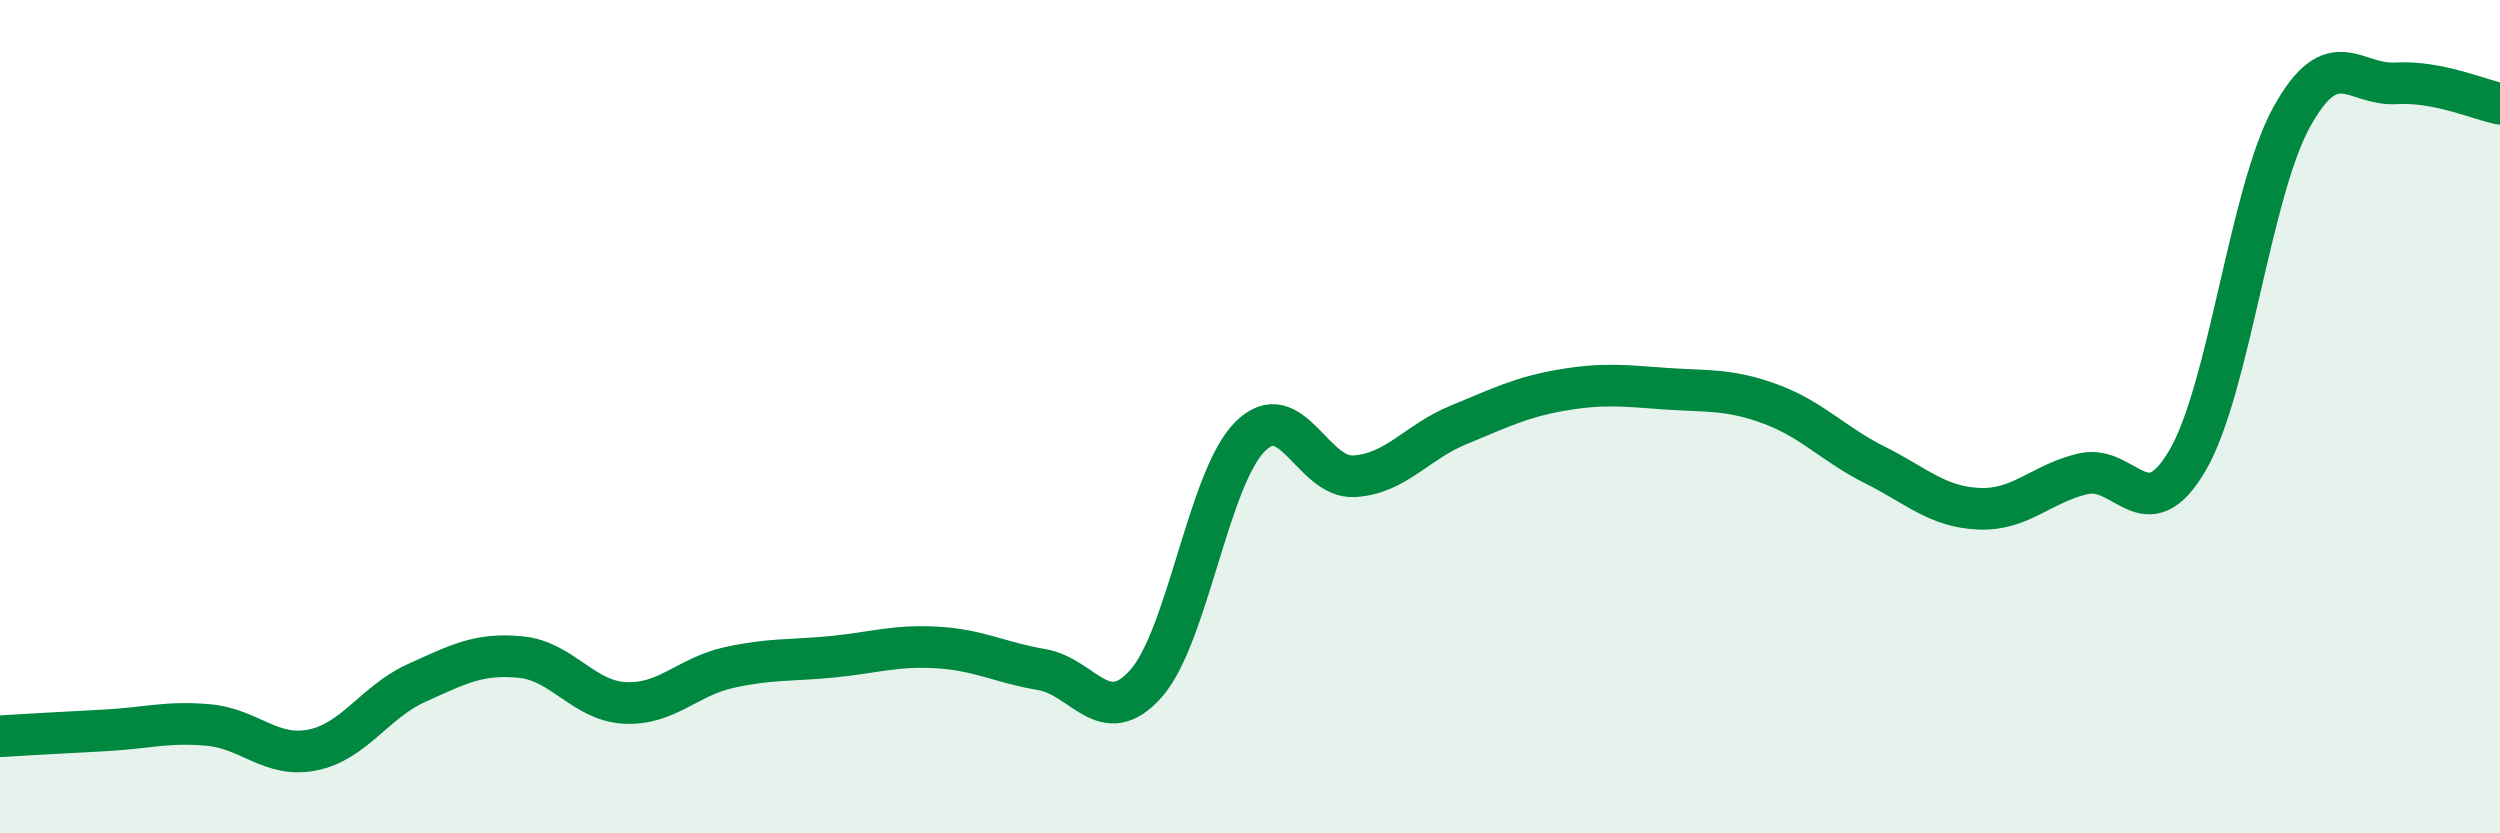
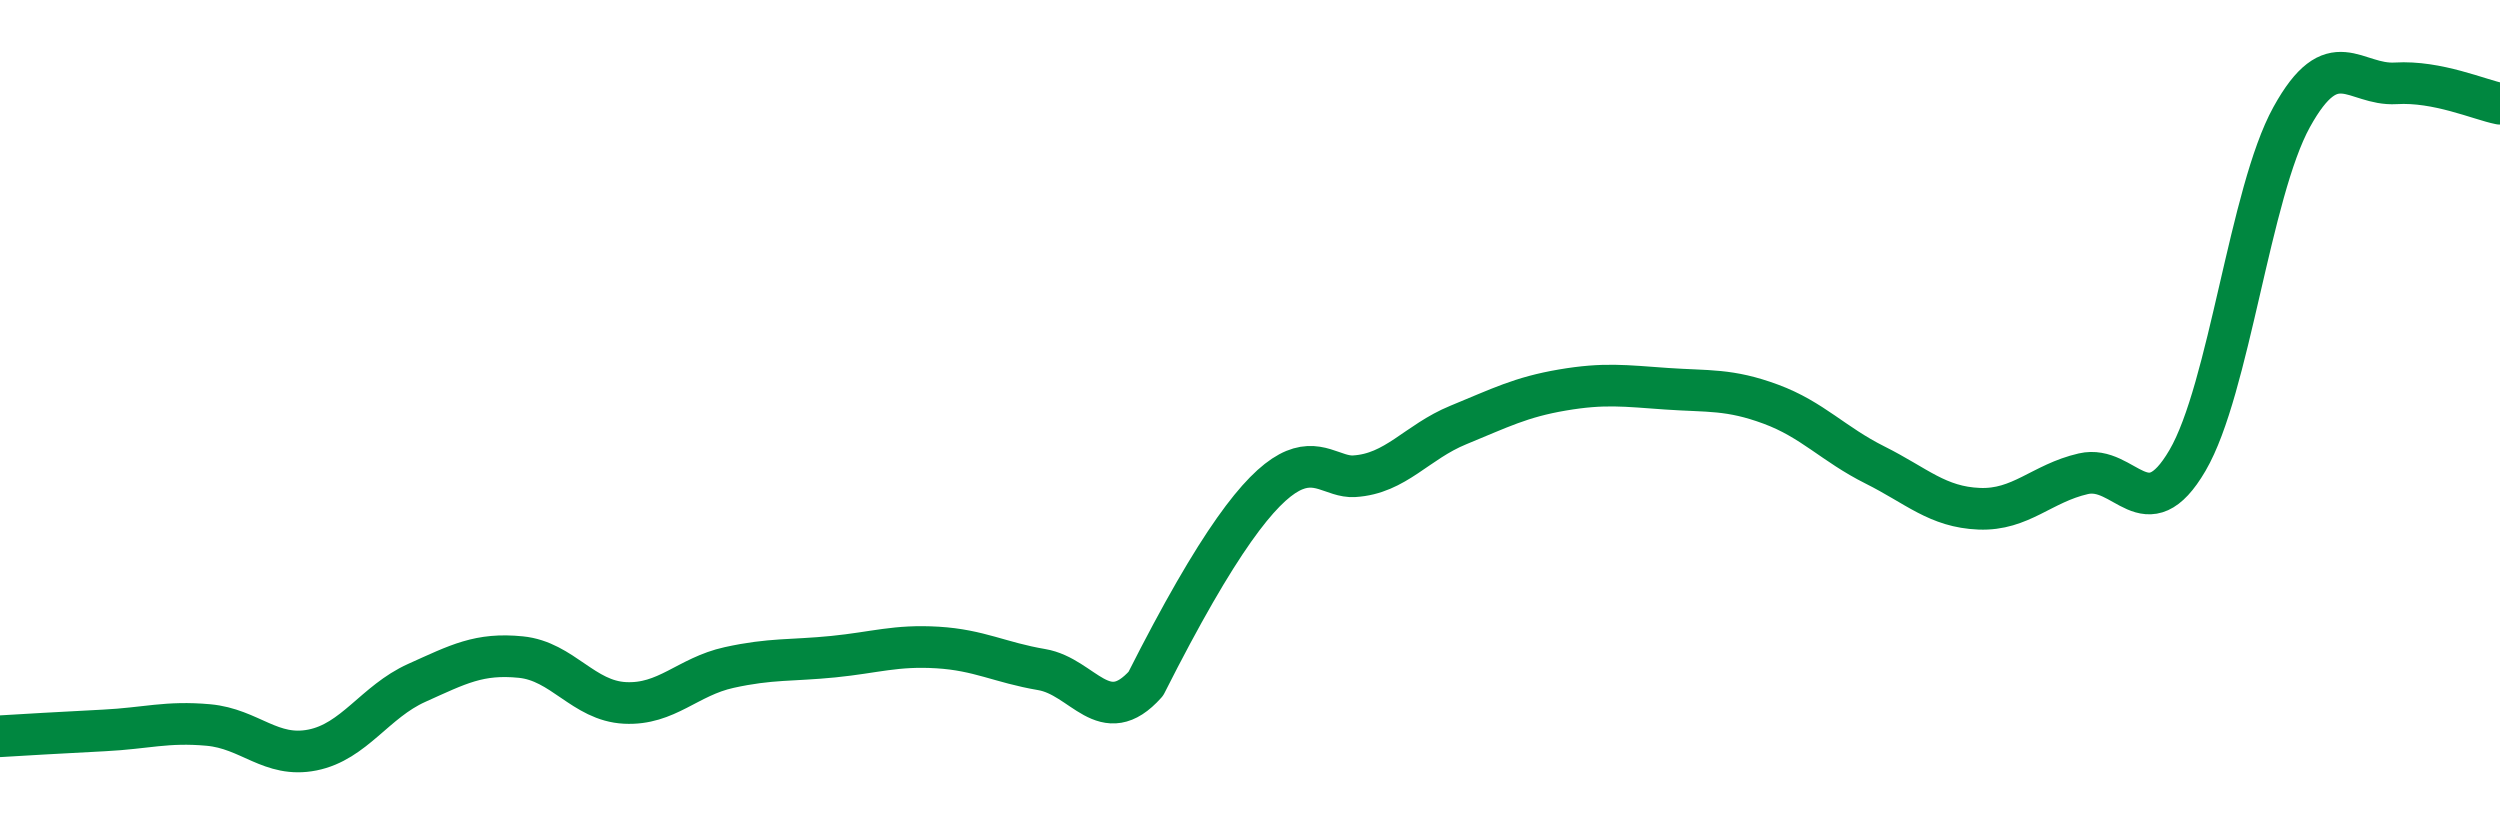
<svg xmlns="http://www.w3.org/2000/svg" width="60" height="20" viewBox="0 0 60 20">
-   <path d="M 0,17.67 C 0.5,17.64 1.5,17.58 2.5,17.53 C 3.5,17.48 4,17.31 5,17.4 C 6,17.49 6.5,18.2 7.5,18 C 8.5,17.8 9,16.84 10,16.39 C 11,15.94 11.5,15.67 12.5,15.77 C 13.5,15.87 14,16.82 15,16.87 C 16,16.92 16.5,16.24 17.5,16.02 C 18.5,15.8 19,15.86 20,15.76 C 21,15.66 21.5,15.48 22.5,15.54 C 23.5,15.6 24,15.9 25,16.07 C 26,16.24 26.5,17.53 27.5,16.41 C 28.5,15.29 29,11.48 30,10.48 C 31,9.48 31.5,11.49 32.5,11.43 C 33.5,11.37 34,10.61 35,10.2 C 36,9.79 36.5,9.53 37.5,9.36 C 38.5,9.19 39,9.26 40,9.33 C 41,9.4 41.5,9.33 42.5,9.7 C 43.5,10.07 44,10.66 45,11.16 C 46,11.66 46.5,12.17 47.5,12.21 C 48.5,12.25 49,11.6 50,11.37 C 51,11.14 51.5,12.76 52.5,11.05 C 53.5,9.34 54,4.62 55,2.81 C 56,1 56.5,2.06 57.5,2 C 58.5,1.94 59.5,2.39 60,2.49L60 20L0 20Z" fill="#008740" opacity="0.1" stroke-linecap="round" stroke-linejoin="round" />
-   <path d="M 0,17.67 C 0.5,17.64 1.5,17.58 2.5,17.53 C 3.5,17.48 4,17.31 5,17.4 C 6,17.49 6.5,18.2 7.5,18 C 8.5,17.8 9,16.84 10,16.39 C 11,15.94 11.5,15.67 12.5,15.77 C 13.5,15.87 14,16.82 15,16.87 C 16,16.92 16.5,16.24 17.5,16.02 C 18.5,15.8 19,15.86 20,15.76 C 21,15.66 21.5,15.48 22.5,15.54 C 23.5,15.6 24,15.9 25,16.07 C 26,16.24 26.5,17.53 27.5,16.41 C 28.5,15.29 29,11.48 30,10.48 C 31,9.48 31.5,11.49 32.5,11.43 C 33.5,11.37 34,10.61 35,10.2 C 36,9.79 36.5,9.53 37.5,9.36 C 38.5,9.19 39,9.26 40,9.33 C 41,9.4 41.5,9.33 42.5,9.7 C 43.5,10.07 44,10.66 45,11.16 C 46,11.66 46.5,12.17 47.5,12.21 C 48.5,12.25 49,11.6 50,11.37 C 51,11.14 51.5,12.76 52.5,11.05 C 53.5,9.34 54,4.62 55,2.81 C 56,1 56.5,2.06 57.5,2 C 58.5,1.94 59.5,2.39 60,2.49" stroke="#008740" stroke-width="1" fill="none" stroke-linecap="round" stroke-linejoin="round" />
+   <path d="M 0,17.67 C 0.5,17.64 1.5,17.58 2.5,17.53 C 3.5,17.48 4,17.31 5,17.4 C 6,17.49 6.5,18.2 7.5,18 C 8.5,17.8 9,16.84 10,16.39 C 11,15.94 11.5,15.67 12.5,15.77 C 13.5,15.87 14,16.82 15,16.87 C 16,16.92 16.5,16.24 17.5,16.02 C 18.5,15.8 19,15.86 20,15.76 C 21,15.66 21.5,15.48 22.5,15.54 C 23.5,15.6 24,15.9 25,16.07 C 26,16.24 26.5,17.53 27.5,16.41 C 31,9.48 31.5,11.49 32.5,11.43 C 33.5,11.37 34,10.61 35,10.2 C 36,9.79 36.5,9.53 37.5,9.36 C 38.5,9.19 39,9.26 40,9.33 C 41,9.4 41.5,9.33 42.5,9.7 C 43.5,10.07 44,10.66 45,11.16 C 46,11.66 46.5,12.17 47.5,12.21 C 48.5,12.25 49,11.6 50,11.37 C 51,11.14 51.5,12.76 52.5,11.05 C 53.5,9.34 54,4.62 55,2.81 C 56,1 56.5,2.06 57.5,2 C 58.5,1.94 59.5,2.39 60,2.49" stroke="#008740" stroke-width="1" fill="none" stroke-linecap="round" stroke-linejoin="round" />
</svg>